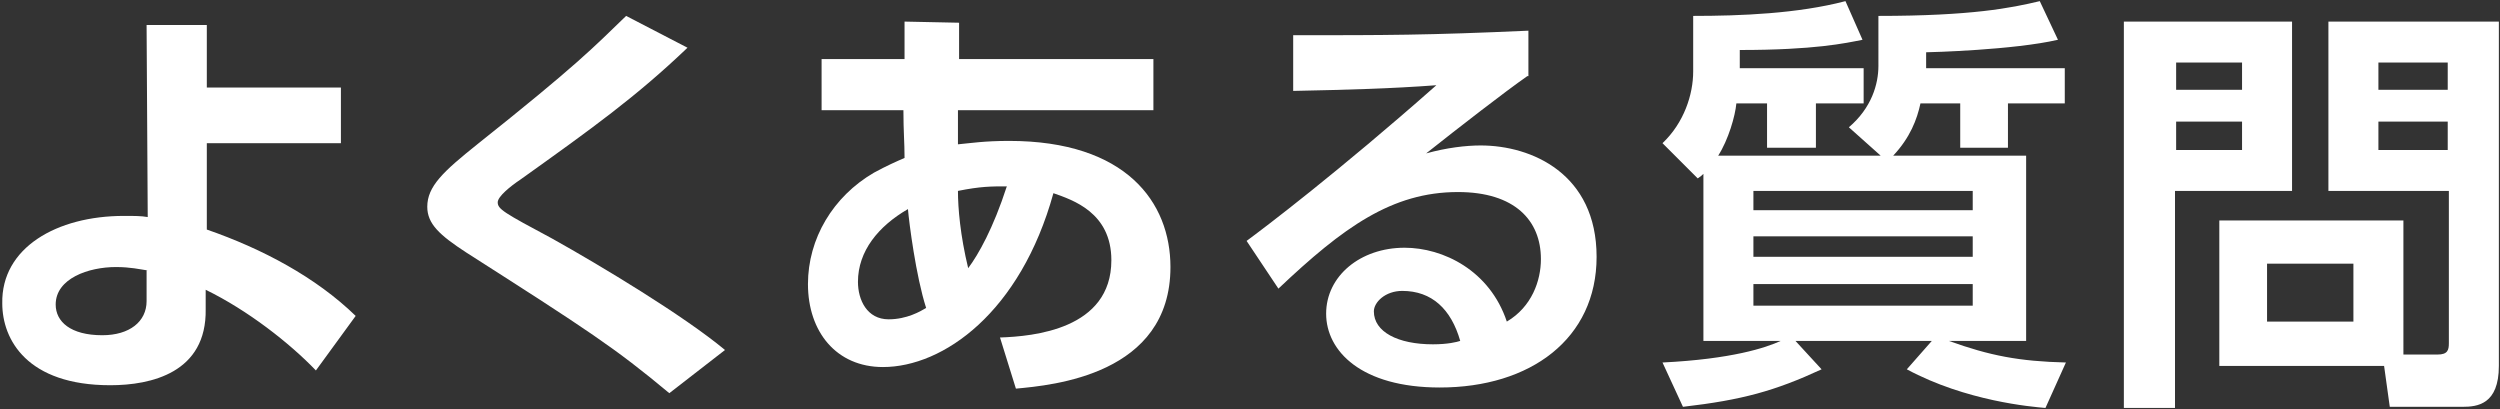
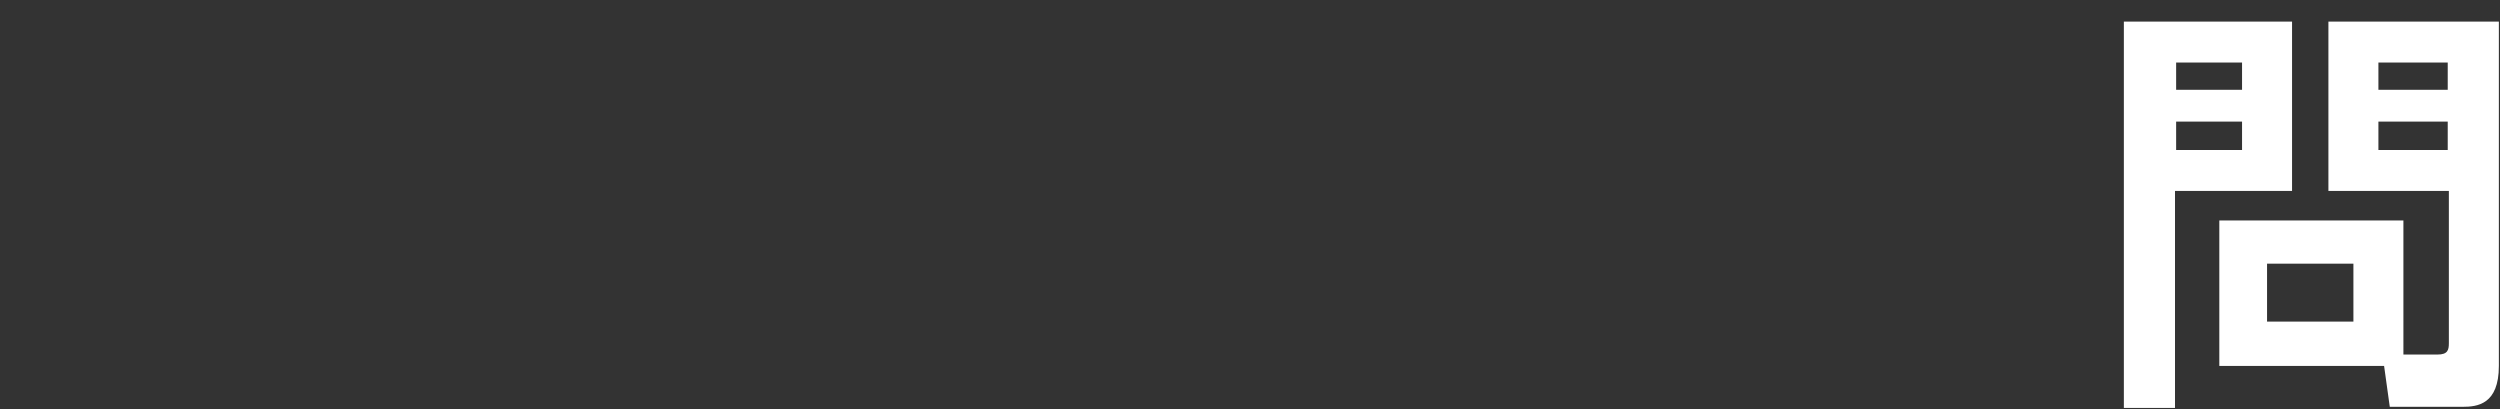
<svg xmlns="http://www.w3.org/2000/svg" version="1.1" id="レイヤー_1" x="0px" y="0px" viewBox="0 0 220 36" style="enable-background:new 0 0 220 36;" xml:space="preserve">
  <rect x="0" y="0" width="220" height="36" fill="#333333" stroke="none" />
  <style type="text/css">
	.st0{fill:#FFFFFF;}
</style>
  <g>
    <g>
-       <path class="st0" d="M18.2,20.2c4.9,1.7,9.6,4.2,13.1,7.6l-3.5,4.8c-2.3-2.4-6-5.3-9.7-7.1l0,1.7c0.1,5.6-4.8,6.7-8.4,6.7    c-7.3,0-9.5-4-9.5-7.2C0.1,21.8,5,19,10.9,19c1,0,1.5,0,2.1,0.1L12.9,2.2h5.3v5.5H30v4.9H18.2V20.2z M13,23.8    c-0.7-0.1-1.5-0.3-2.8-0.3c-2.4,0-5.3,1-5.3,3.3c0,1.5,1.3,2.7,4.1,2.7c2.4,0,3.9-1.2,3.9-3V23.8z" />
-       <path class="st0" d="M58.9,34.6c-4.8-4-7.1-5.5-17.9-12.4c-2.3-1.5-3.4-2.5-3.4-4c0-1.8,1.4-3.1,4.4-5.5c8.8-7,10.2-8.5,13.1-11.3    l5.4,2.8c-4.5,4.3-8.4,7.1-14.7,11.6c-0.9,0.6-2,1.5-2,2c0,0.6,0.5,0.9,4.8,3.2c4.3,2.4,11.6,6.8,15.2,9.8L58.9,34.6z" />
-       <path class="st0" d="M88,29.7c2.9-0.1,9.8-0.7,9.8-6.8c0-4.2-3.4-5.3-5.1-5.9c-2.9,10.5-9.7,15.3-15,15.3c-4.1,0-6.6-3.1-6.6-7.3    c0-4,2.2-7.7,5.8-9.8c1.1-0.6,2-1,2.7-1.3c0-1.4-0.1-2.3-0.1-4.2h-7.2V5.2h7.3V1.9L84.4,2l0,3.2h17.1v4.5H84.3c0,0.5,0,2.5,0,3    c1.1-0.1,2.3-0.3,4.5-0.3c10.3,0,14.2,5.4,14.2,11.1c0,9.5-10.4,10.4-13.6,10.7L88,29.7z M79.9,18.4c-2.6,1.5-4.4,3.7-4.4,6.4    c0,1.6,0.8,3.3,2.7,3.3c1.6,0,2.8-0.7,3.3-1C80.6,24.3,80,19.6,79.9,18.4z M88.6,16.4c-1.4,0-2.3,0-4.3,0.4c0,1.5,0.2,3.9,0.9,6.8    C86.1,22.4,87.4,20.1,88.6,16.4z" />
-       <path class="st0" d="M134.4,6.7c-2,1.4-6,4.5-8.9,6.8c1.8-0.5,3.5-0.7,4.8-0.7c4.5,0,10.2,2.5,10.2,9.8c0,7.2-5.8,11.5-13.8,11.5    c-6.9,0-10-3.2-10-6.5c0-3.3,3-5.8,6.9-5.8c3.4,0,7.5,2,9,6.5c2.2-1.3,3-3.6,3-5.5c0-3.4-2.3-5.9-7.3-5.9    c-5.8,0-10.1,3.1-15.8,8.5l-2.8-4.2c1.5-1.1,8.1-6.1,16.7-13.7c-4,0.3-7.8,0.4-12.6,0.5V3.1c8.2,0,11.8,0,20.7-0.4V6.7z     M123.4,25.6c-1.5,0-2.5,1-2.5,1.8c0,1.8,2.1,2.9,5.2,2.9c1.3,0,2.1-0.2,2.4-0.3C127.7,27.2,126,25.6,123.4,25.6z" />
-       <path class="st0" d="M165.5,13.7l-2.8-2.5c2-1.7,2.6-3.8,2.6-5.4V1.4c8.2,0,11.7-0.7,14.2-1.3l1.6,3.4c-3.9,0.9-11.2,1.1-11.6,1.1    V6h12.2v3.1h-5V13h-4.2V9.1h-3.5c-0.3,1.4-0.9,3-2.4,4.6h11.7V30h-6.8c3.6,1.3,6.2,1.8,10.3,1.9l-1.8,4c-1.2-0.1-7-0.6-12.2-3.4    L170,30h-12l2.3,2.5c-4.1,1.9-7,2.7-12.2,3.3l-1.8-3.9c6.1-0.3,9.1-1.3,10.4-1.9h-6.8V15.3c-0.1,0.1-0.2,0.2-0.5,0.4l-3.1-3.1    c1.9-1.8,2.7-4.3,2.7-6.3V1.4c4.2,0,9.2-0.2,13.4-1.3l1.5,3.4c-1.5,0.3-4.2,0.9-10.8,0.9V6h10.9v3.1h-4.2V13h-4.3V9.1h-2.7    c-0.1,1.1-0.7,3.2-1.6,4.6H165.5z M173.6,16.8h-19.3v1.7h19.3V16.8z M173.6,20.8h-19.3v1.8h19.3V20.8z M173.6,25h-19.3v1.9h19.3    V25z" />
      <path class="st0" d="M186.9,1.9h14.8v14.9h-10.3v19.1h-4.5V1.9z M191.5,5.5v2.4h5.8V5.5H191.5z M191.5,10.7v2.5h5.8v-2.5H191.5z     M211.4,31.2h3.1c0.9,0,1-0.4,1-1V16.8h-10.6V1.9h15v30.3c0,3.4-1.9,3.6-3.2,3.6h-6.4l-0.5-3.6h-14.5V19.4h16.2V31.2z M199.5,23.2    v5.1h7.6v-5.1H199.5z M209.3,5.5v2.4h6.1V5.5H209.3z M209.3,10.7v2.5h6.1v-2.5H209.3z" />
    </g>
  </g>
</svg>